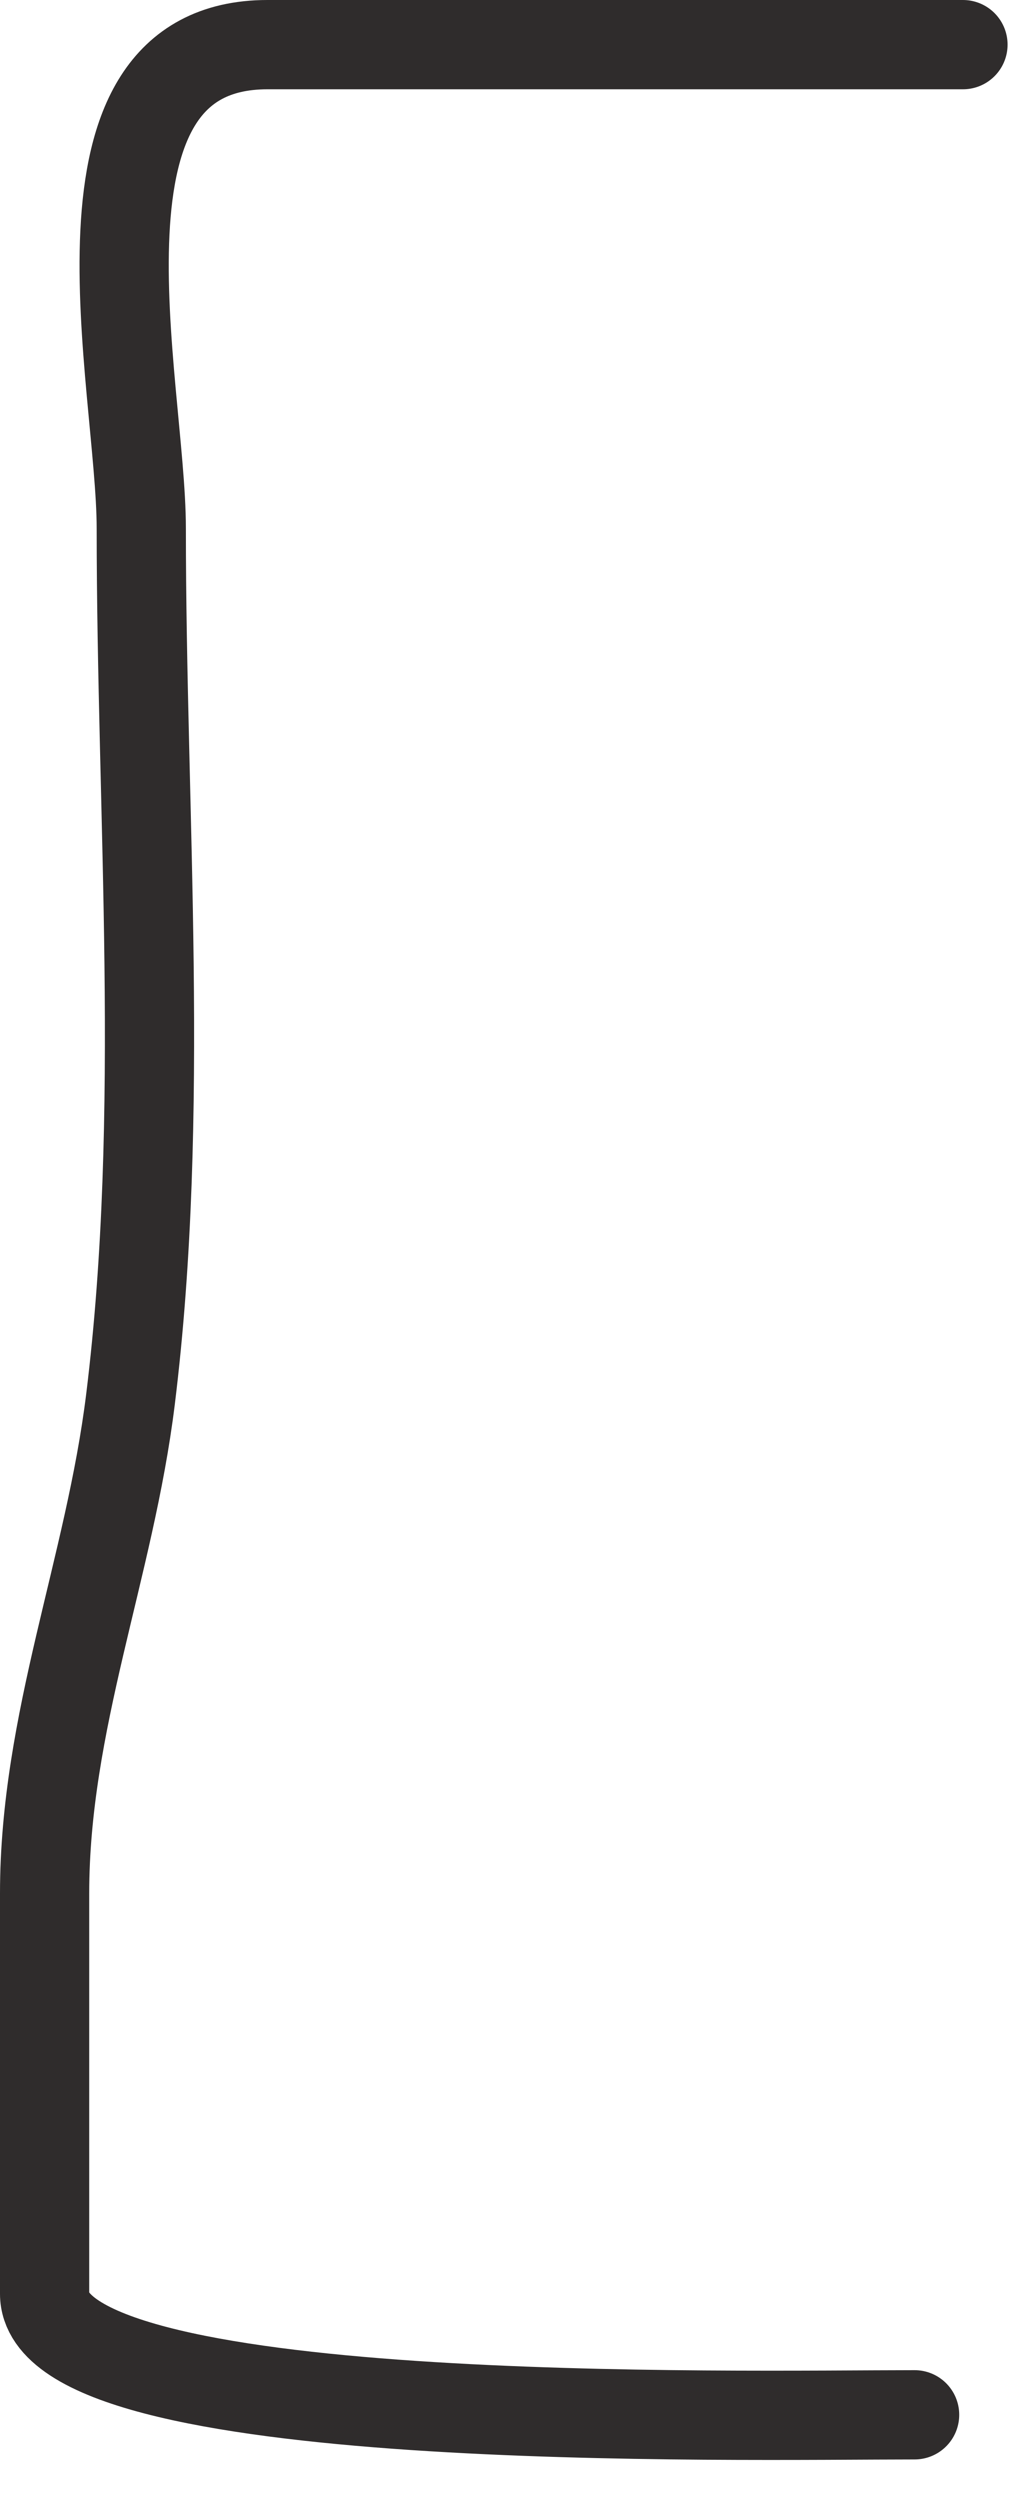
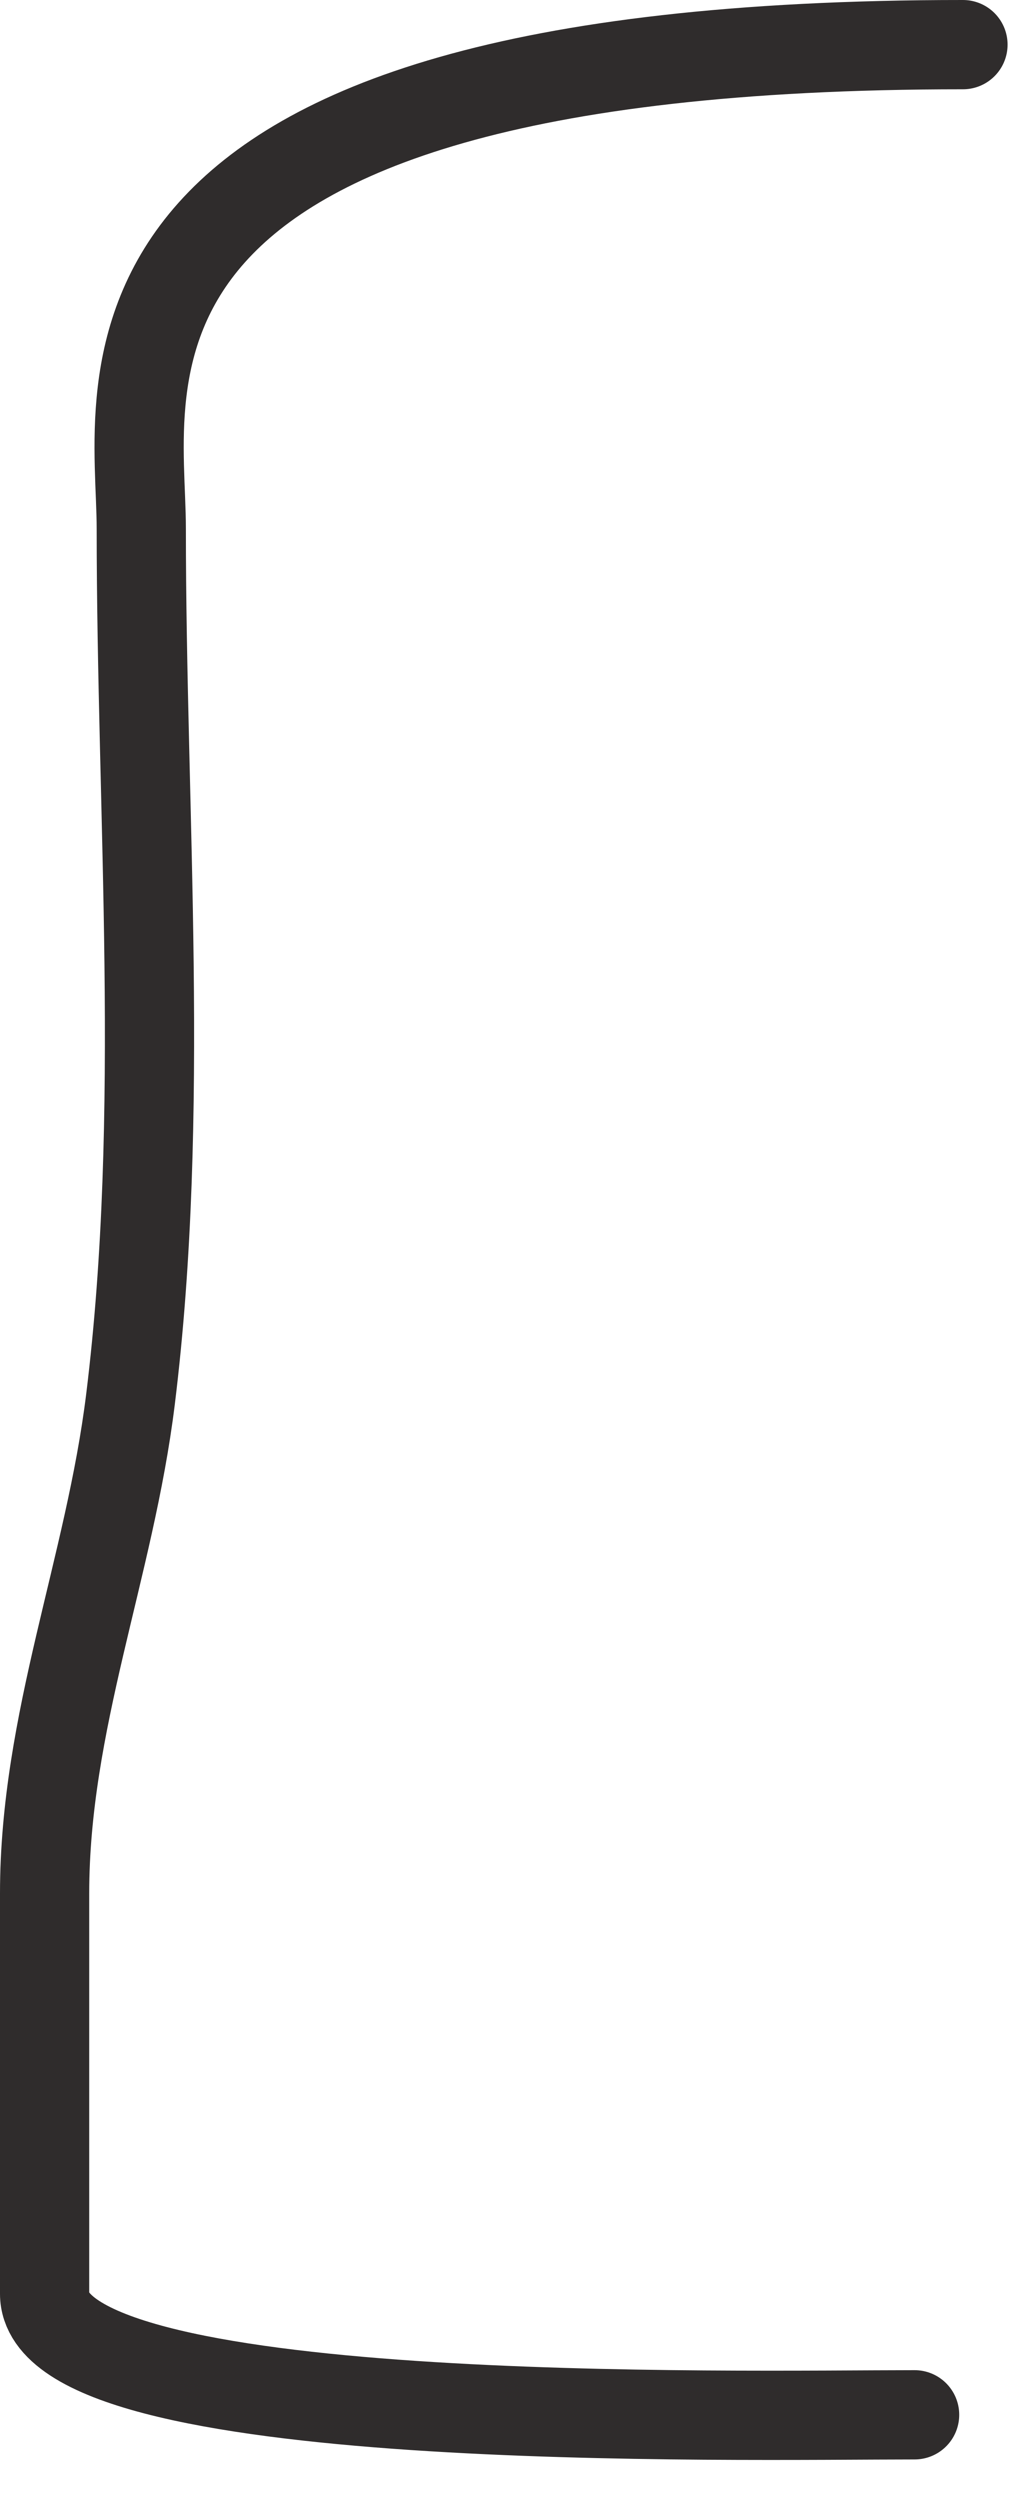
<svg xmlns="http://www.w3.org/2000/svg" width="23" height="56" viewBox="0 0 23 56" fill="none">
-   <path d="M21.587 1C16.39 1 11.193 1 5.996 1C1.246 1 3.167 8.604 3.167 11.835C3.167 18.256 3.713 24.954 2.926 31.338C2.459 35.131 1 38.559 1 42.414C1 45.404 1 48.393 1 51.383C1 54.437 16.543 54.092 20.503 54.092" stroke="#2F2C2C" stroke-width="2" stroke-linecap="round" />
+   <path d="M21.587 1C1.246 1 3.167 8.604 3.167 11.835C3.167 18.256 3.713 24.954 2.926 31.338C2.459 35.131 1 38.559 1 42.414C1 45.404 1 48.393 1 51.383C1 54.437 16.543 54.092 20.503 54.092" stroke="#2F2C2C" stroke-width="2" stroke-linecap="round" />
</svg>